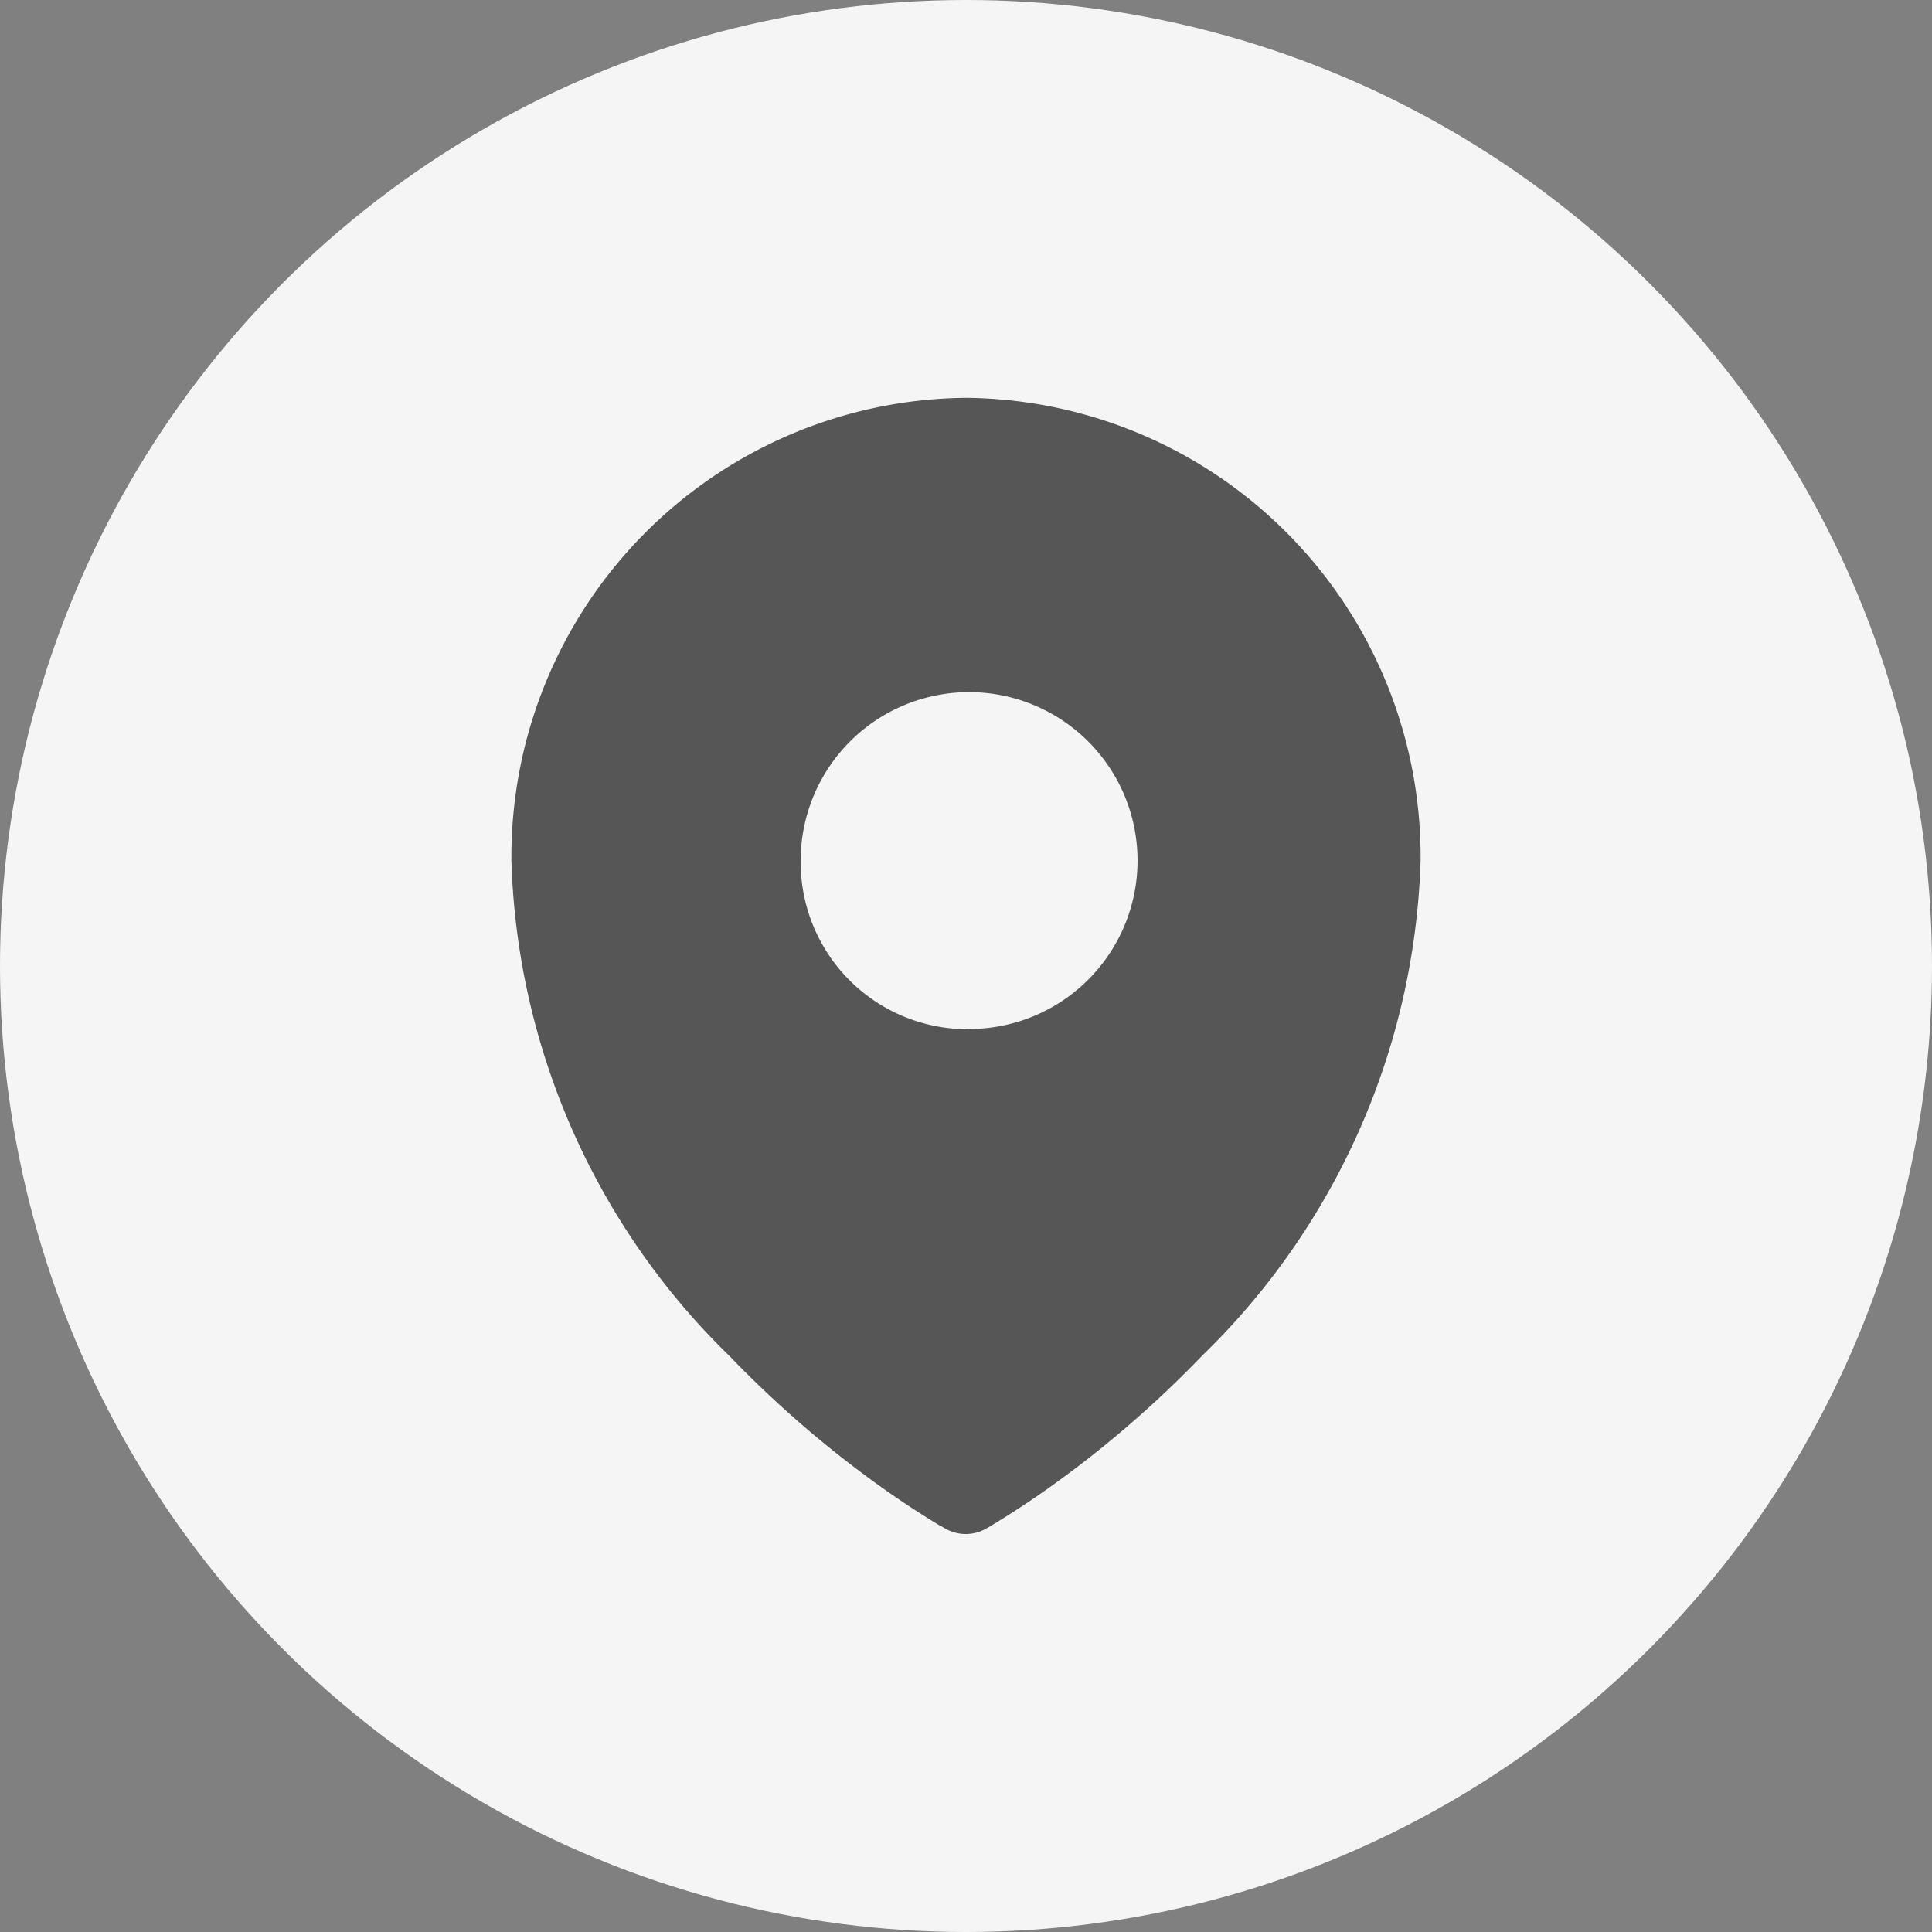
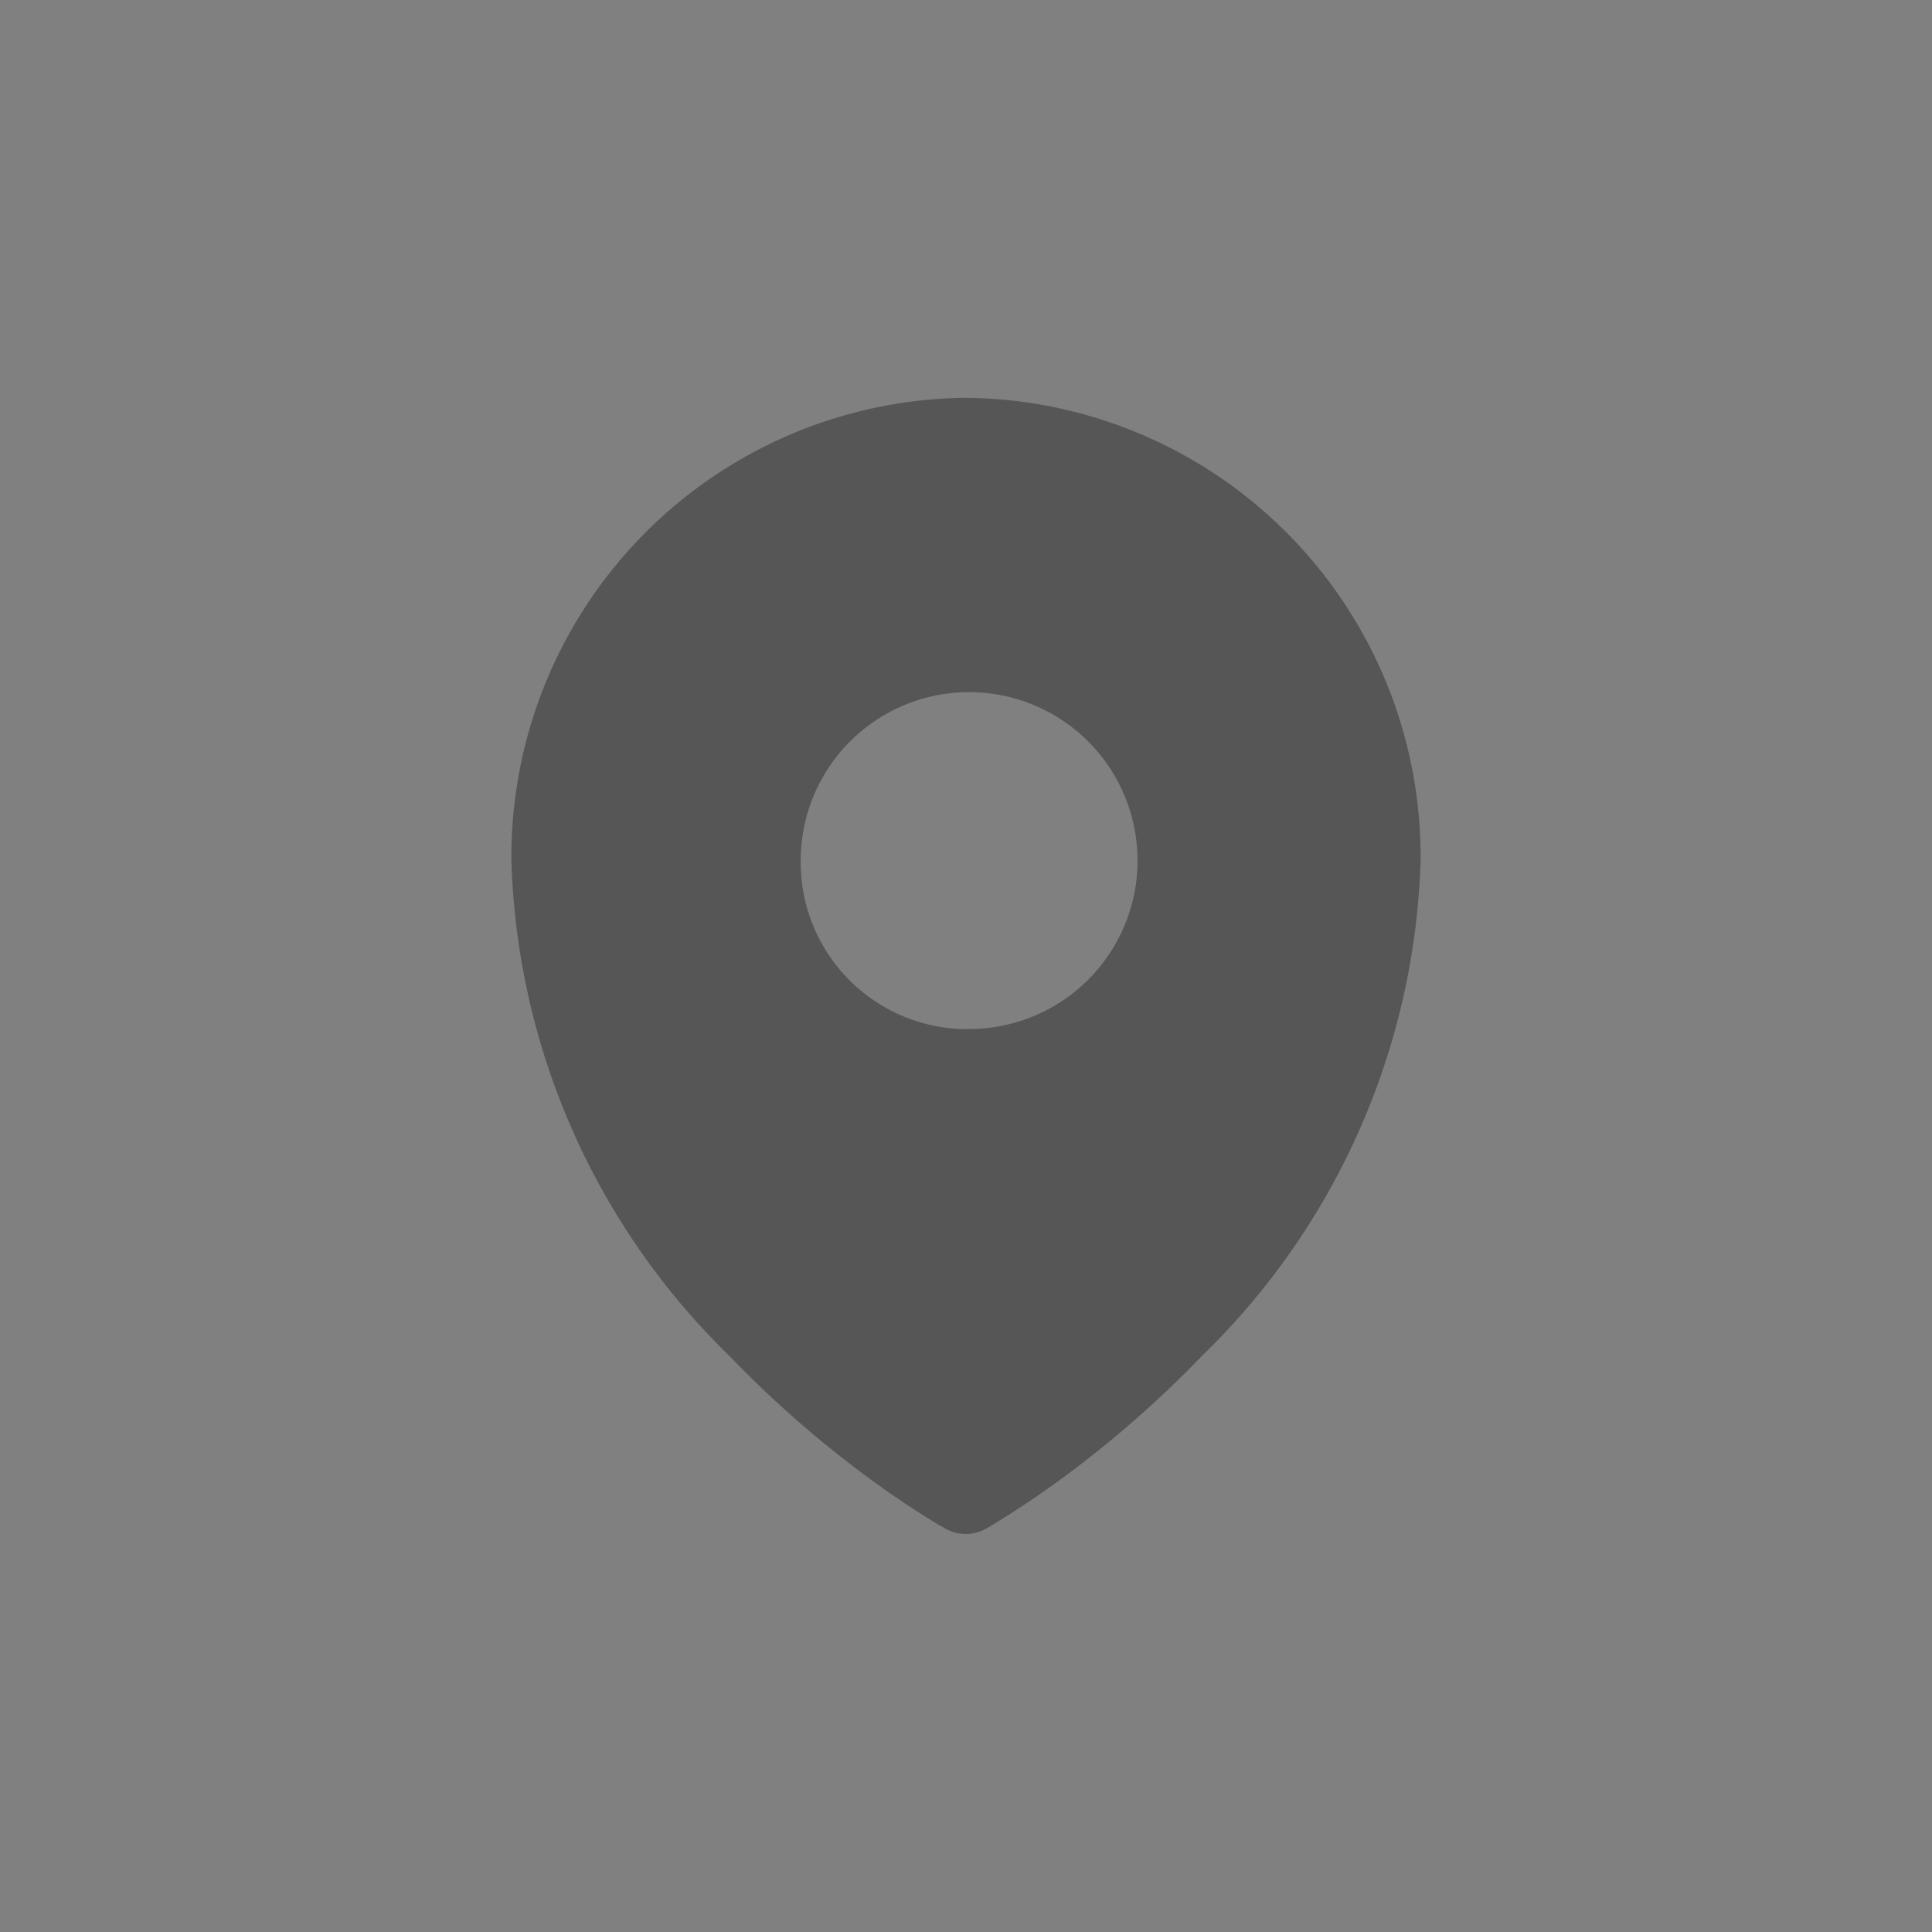
<svg xmlns="http://www.w3.org/2000/svg" width="34" height="34" viewBox="0 0 34 34">
  <rect x="0" y="0" width="34" height="34" fill="#808080" stroke="none" />
  <g id="Group_71629" data-name="Group 71629" transform="translate(-419 -6412)">
    <g id="Group_71628" data-name="Group 71628">
      <g id="Group_71630" data-name="Group 71630">
-         <circle id="Ellipse_64" data-name="Ellipse 64" cx="17" cy="17" r="17" transform="translate(419 6412)" fill="#f5f5f5" />
        <path id="Path_103605" data-name="Path 103605" d="M11.3,22.1l.068.04.027.016a.725.725,0,0,0,.7,0l.027-.015.069-.04q.569-.344,1.109-.733a19.082,19.082,0,0,0,2.6-2.254A12.68,12.68,0,0,0,19.75,10.4a8.075,8.075,0,0,0-8-8.149,8.075,8.075,0,0,0-8,8.149,12.686,12.686,0,0,0,3.843,8.719,19.083,19.083,0,0,0,2.6,2.254q.54.389,1.11.733Zm.446-8.742A2.964,2.964,0,1,0,8.841,10.4,2.937,2.937,0,0,0,11.75,13.362Z" transform="translate(424.25 6416.75)" fill="#565656" fill-rule="evenodd" />
      </g>
    </g>
  </g>
</svg>